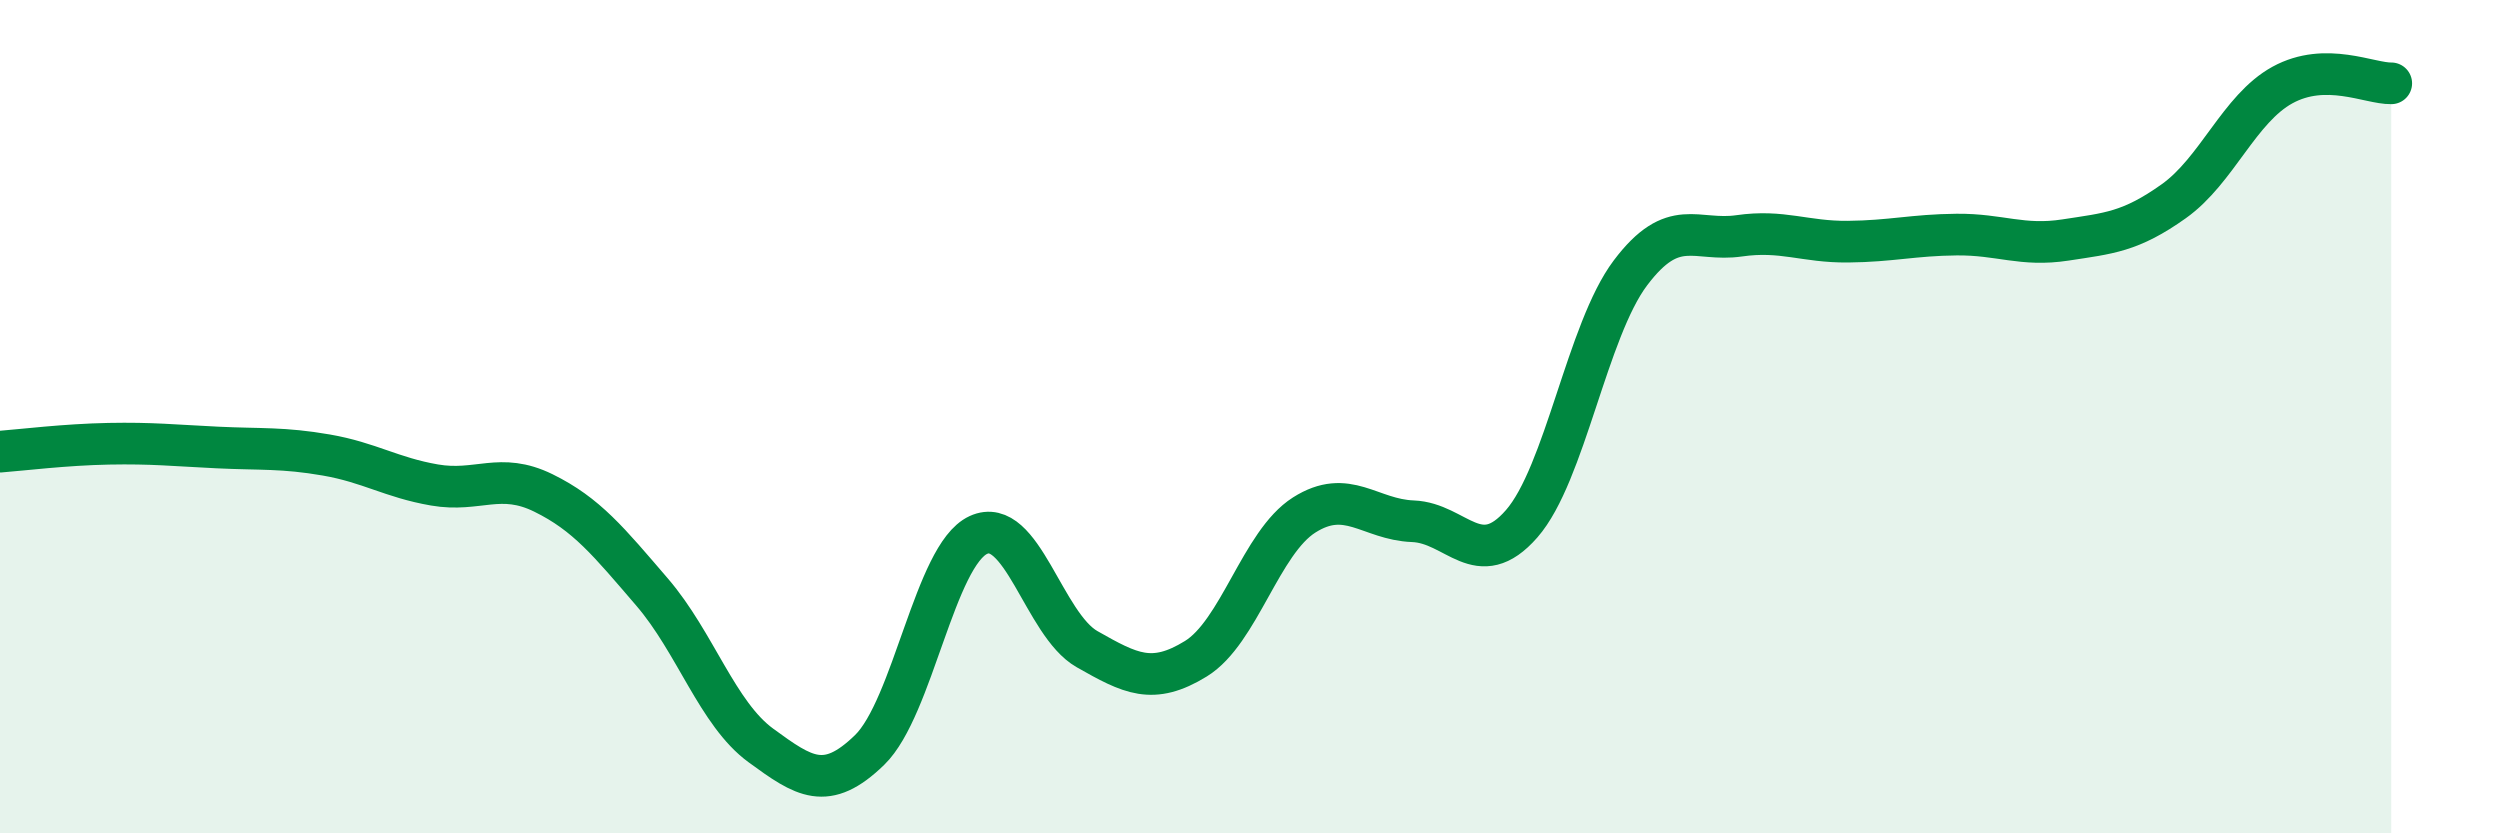
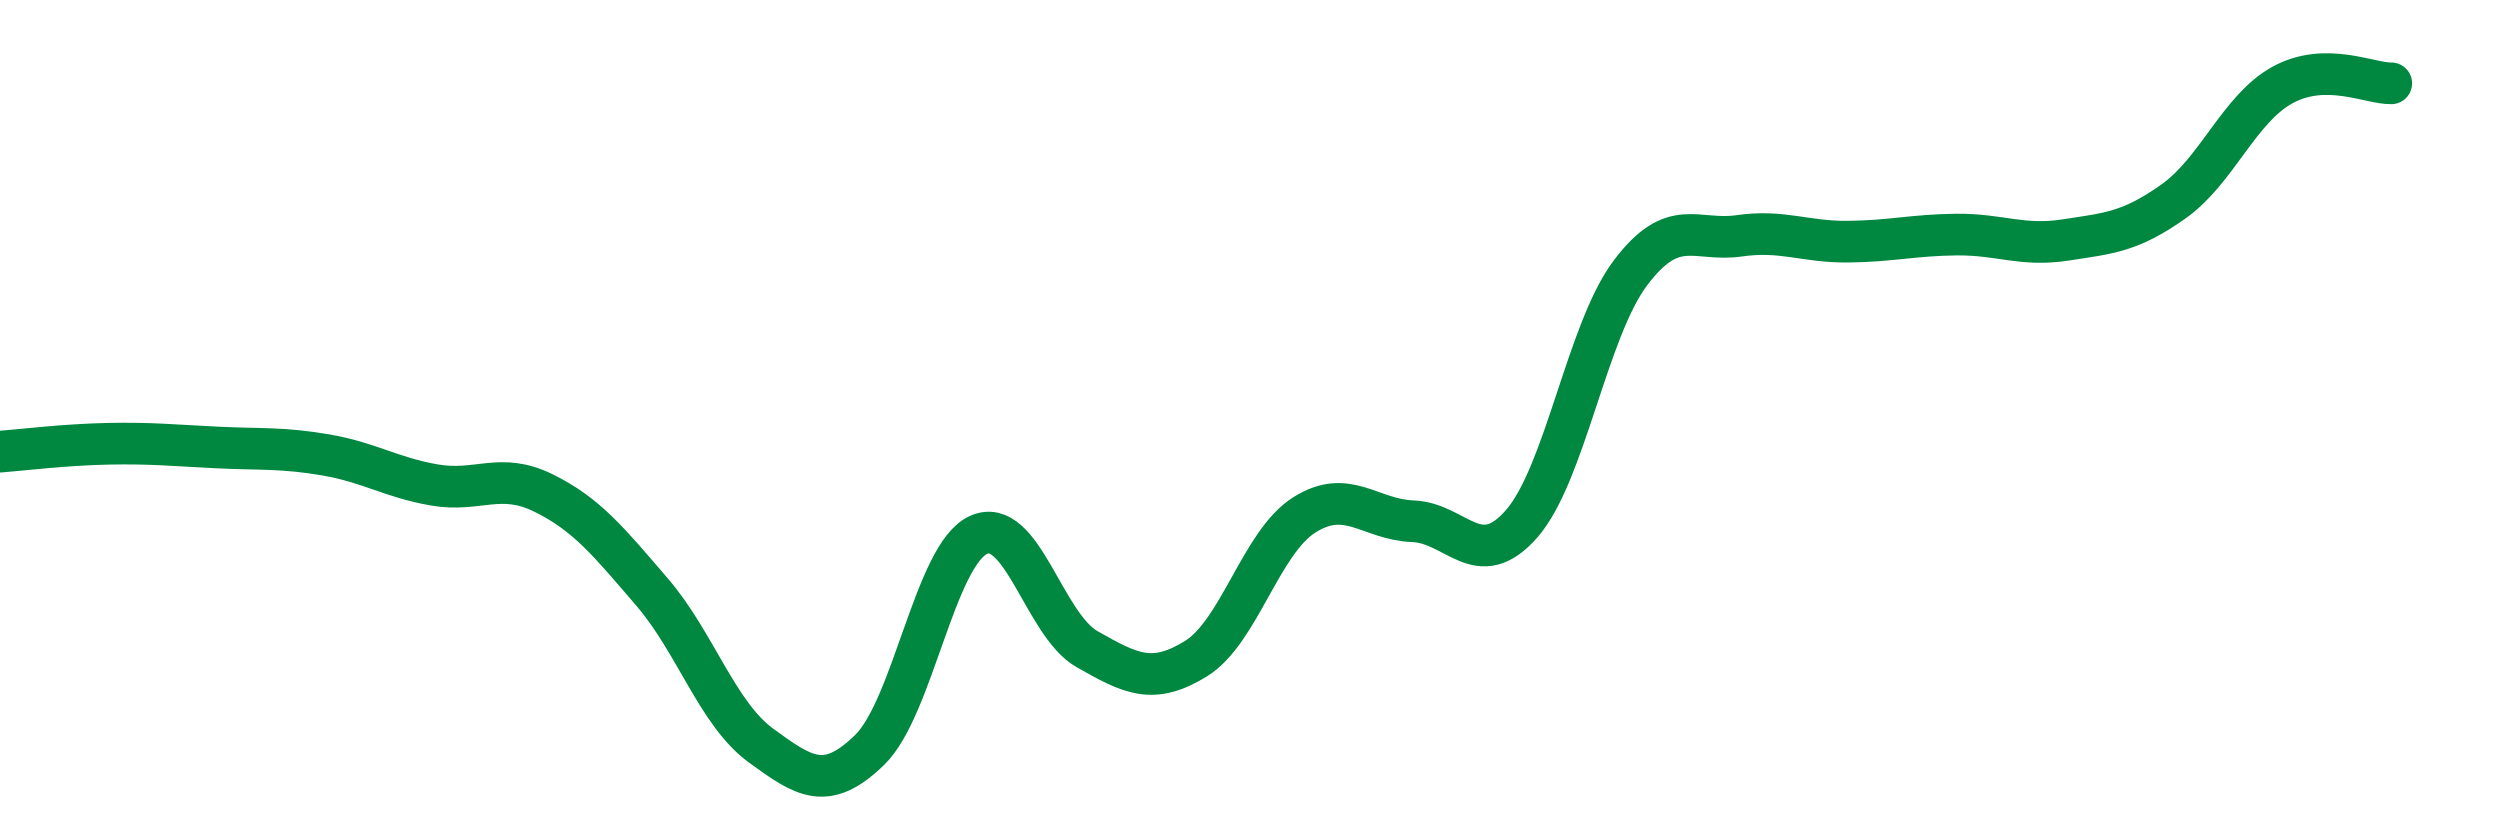
<svg xmlns="http://www.w3.org/2000/svg" width="60" height="20" viewBox="0 0 60 20">
-   <path d="M 0,10.84 C 0.52,10.8 1.57,10.67 2.61,10.65 C 3.65,10.63 4.18,10.69 5.22,10.74 C 6.26,10.79 6.79,10.74 7.83,10.92 C 8.87,11.1 9.39,11.46 10.43,11.64 C 11.47,11.82 12,11.32 13.04,11.83 C 14.08,12.34 14.61,13 15.65,14.21 C 16.69,15.42 17.22,17.13 18.26,17.89 C 19.3,18.65 19.83,19.01 20.87,18 C 21.91,16.99 22.44,13.32 23.48,12.84 C 24.52,12.36 25.05,14.99 26.09,15.58 C 27.13,16.17 27.66,16.45 28.7,15.81 C 29.74,15.17 30.26,13.02 31.3,12.36 C 32.34,11.7 32.87,12.47 33.91,12.51 C 34.95,12.55 35.48,13.76 36.52,12.57 C 37.56,11.38 38.09,7.93 39.13,6.55 C 40.17,5.17 40.7,5.81 41.74,5.66 C 42.78,5.51 43.31,5.81 44.35,5.8 C 45.39,5.79 45.92,5.64 46.96,5.63 C 48,5.62 48.53,5.92 49.57,5.76 C 50.61,5.6 51.13,5.57 52.17,4.83 C 53.21,4.09 53.74,2.61 54.78,2.04 C 55.82,1.47 56.87,2.01 57.39,2L57.39 20L0 20Z" fill="#008740" opacity="0.1" stroke-linecap="round" stroke-linejoin="round" />
  <path d="M 0,10.84 C 0.52,10.8 1.57,10.67 2.61,10.65 C 3.65,10.63 4.18,10.69 5.22,10.74 C 6.26,10.79 6.79,10.74 7.83,10.92 C 8.87,11.1 9.39,11.46 10.43,11.64 C 11.47,11.82 12,11.32 13.04,11.83 C 14.08,12.34 14.61,13 15.65,14.21 C 16.69,15.42 17.22,17.13 18.26,17.89 C 19.3,18.65 19.83,19.01 20.87,18 C 21.91,16.99 22.44,13.32 23.48,12.84 C 24.52,12.36 25.05,14.99 26.09,15.58 C 27.13,16.17 27.66,16.45 28.7,15.81 C 29.74,15.17 30.26,13.02 31.3,12.36 C 32.34,11.7 32.87,12.47 33.91,12.51 C 34.95,12.55 35.48,13.76 36.52,12.57 C 37.56,11.38 38.09,7.93 39.13,6.55 C 40.17,5.17 40.7,5.81 41.74,5.66 C 42.78,5.51 43.31,5.81 44.35,5.8 C 45.39,5.79 45.92,5.64 46.96,5.63 C 48,5.62 48.53,5.92 49.57,5.76 C 50.61,5.6 51.13,5.57 52.17,4.83 C 53.21,4.09 53.74,2.61 54.78,2.04 C 55.82,1.47 56.87,2.01 57.39,2" stroke="#008740" stroke-width="1" fill="none" stroke-linecap="round" stroke-linejoin="round" />
</svg>